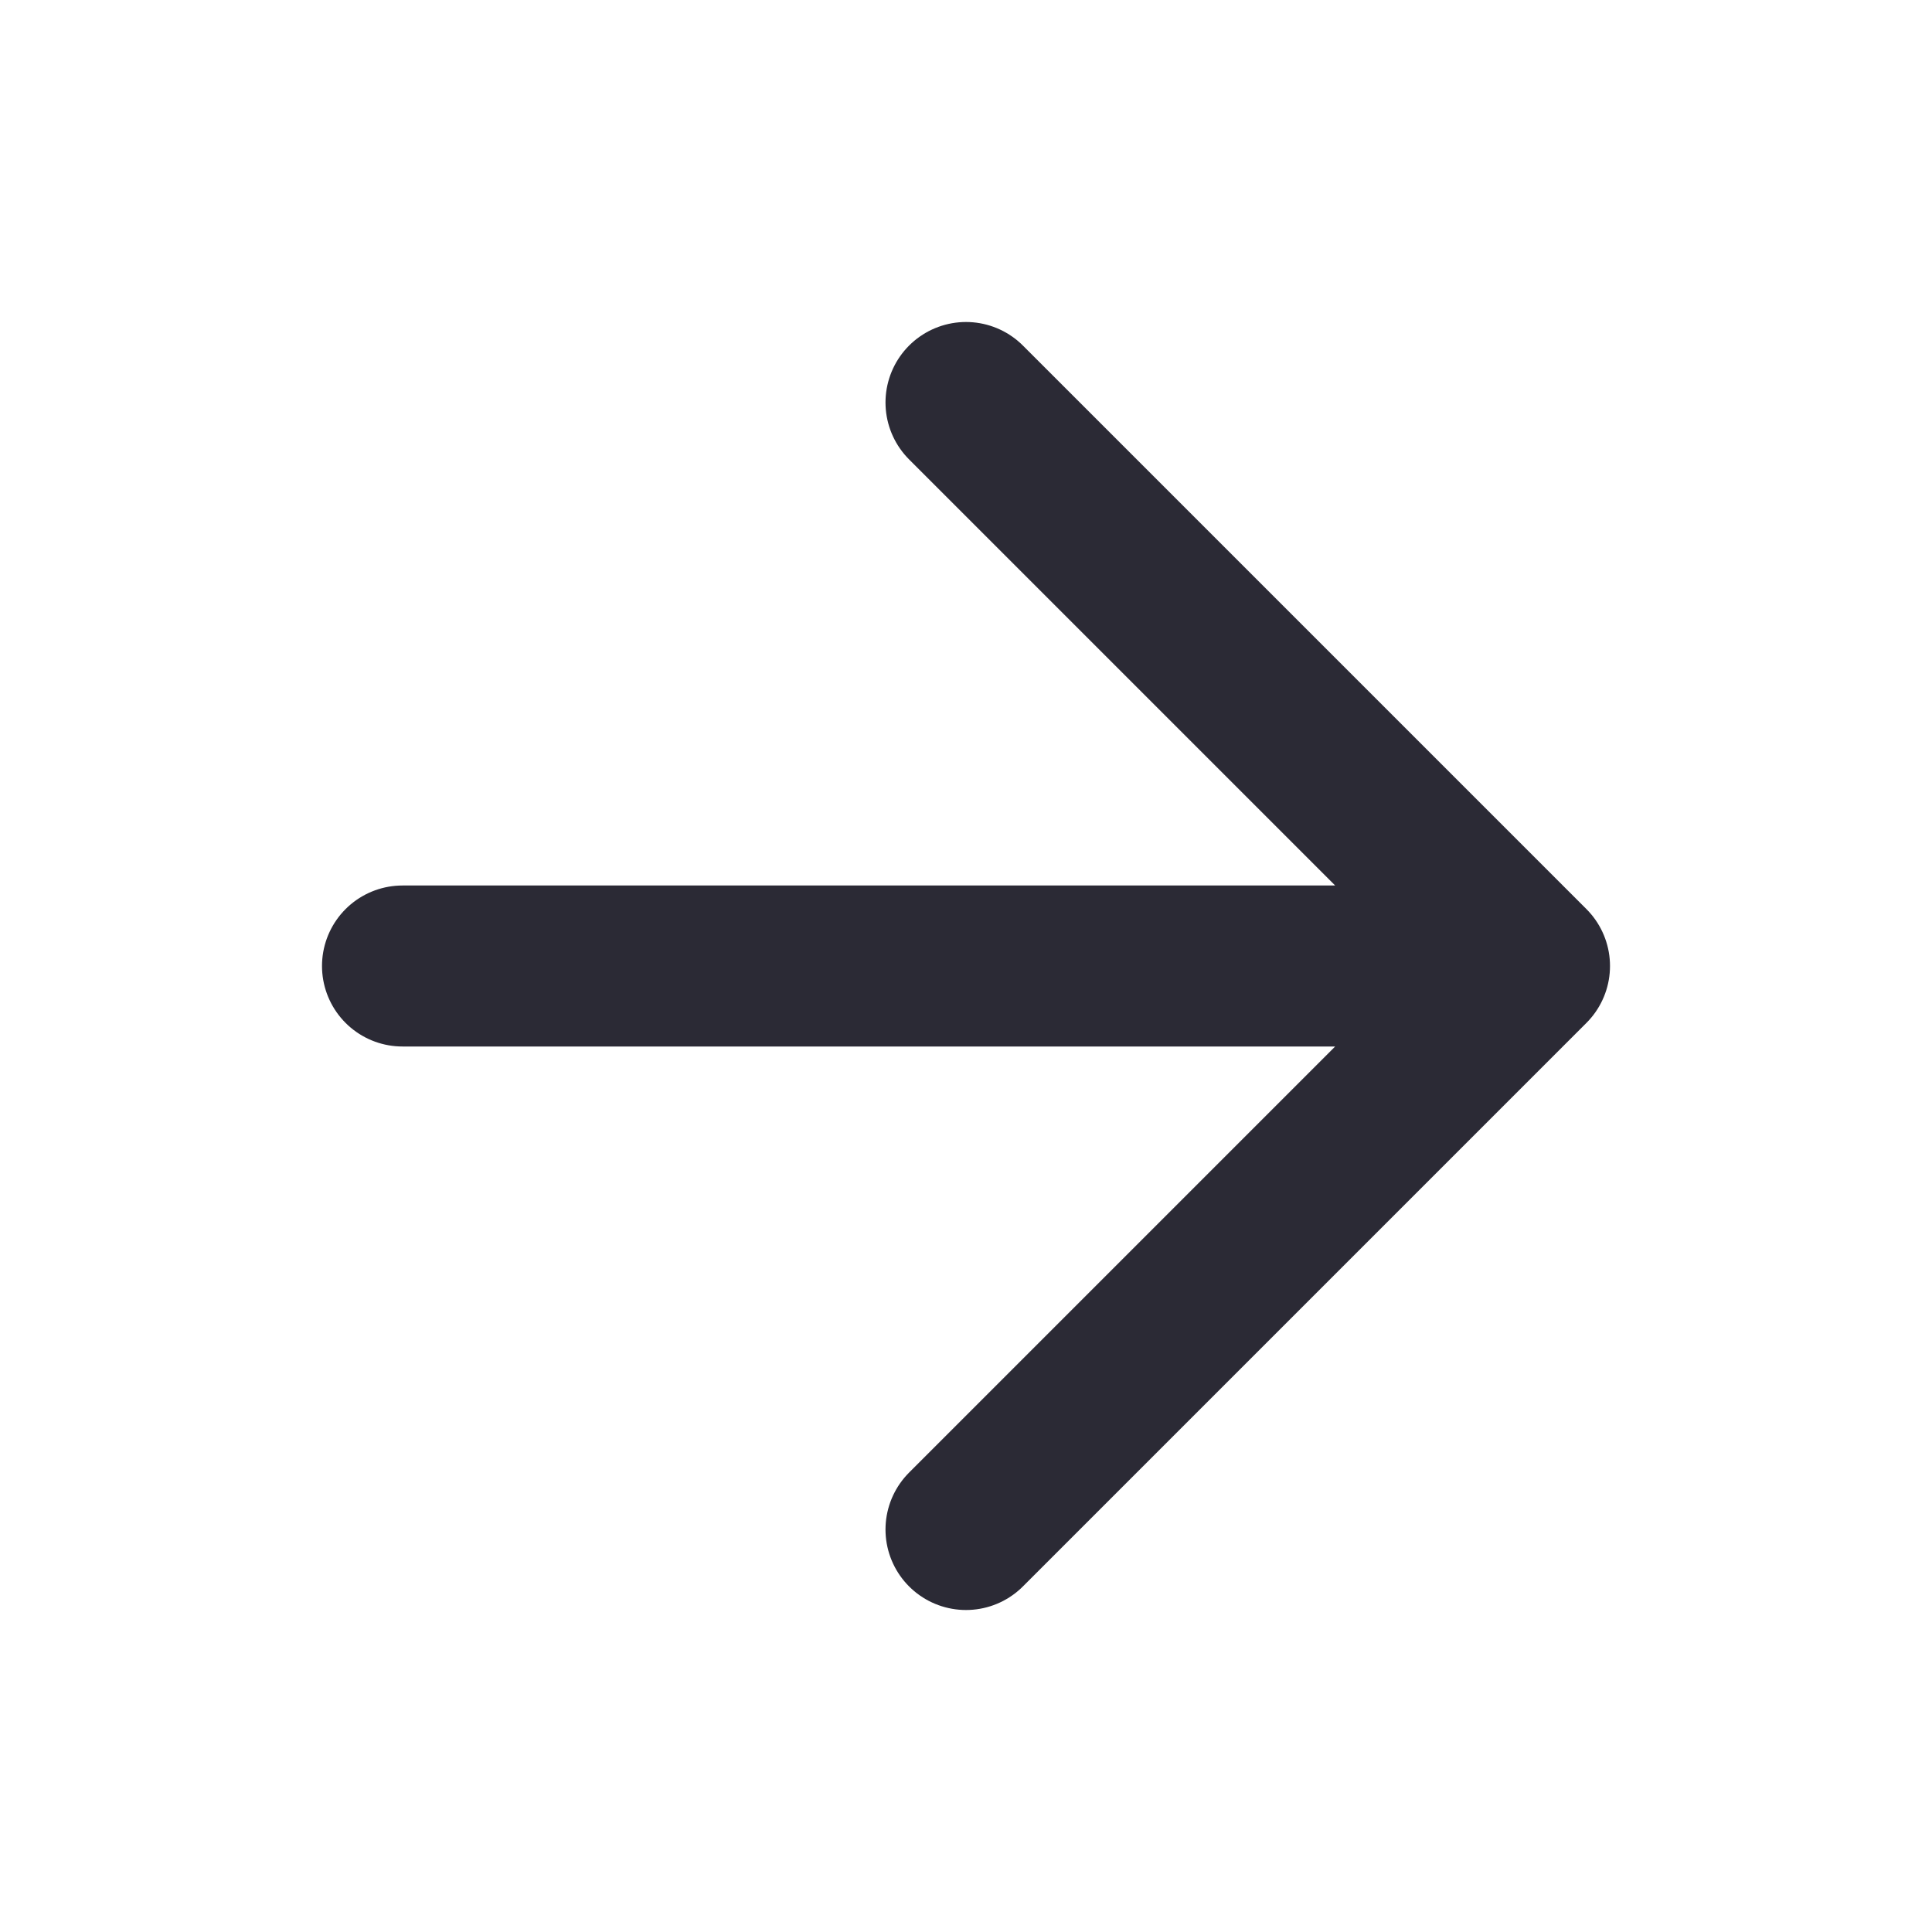
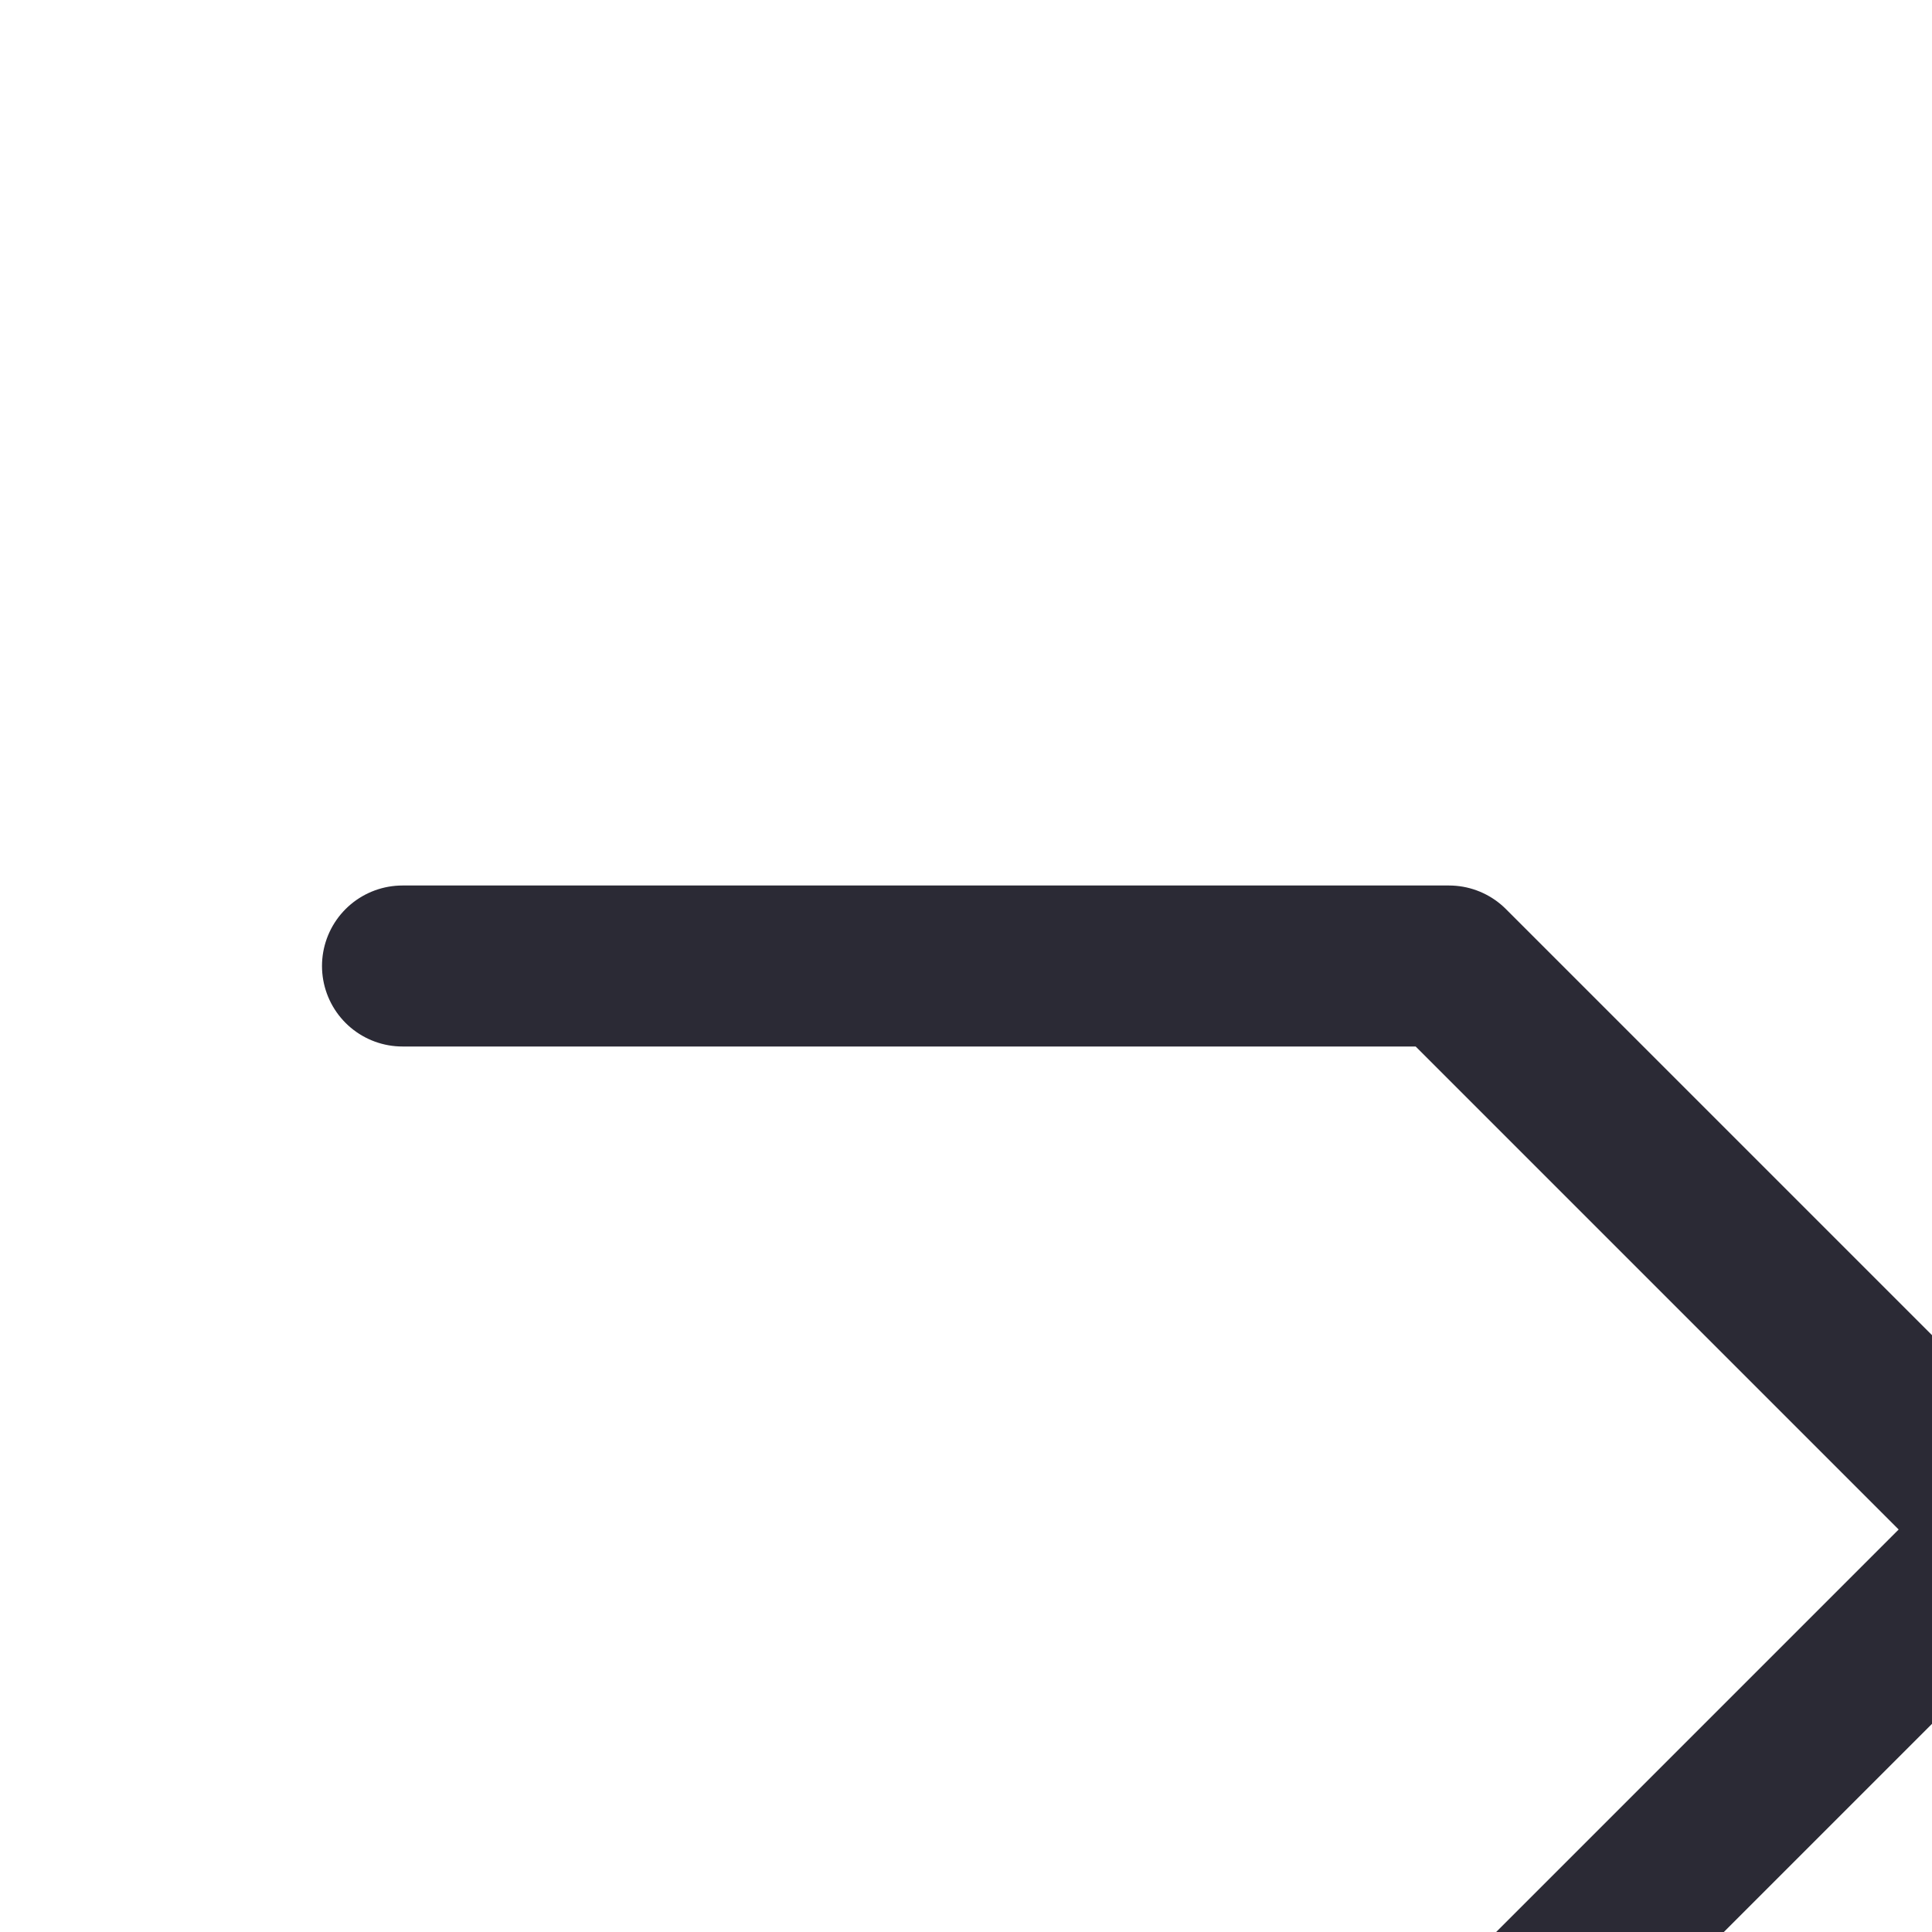
<svg xmlns="http://www.w3.org/2000/svg" width="24" height="24" viewBox="0 0 24 24" fill="none" stroke="#2b2a35" stroke-width="2" stroke-linecap="round" stroke-linejoin="round">
-   <path d="M5 12h13M12 5l7 7-7 7" />
+   <path d="M5 12h13l7 7-7 7" />
</svg>